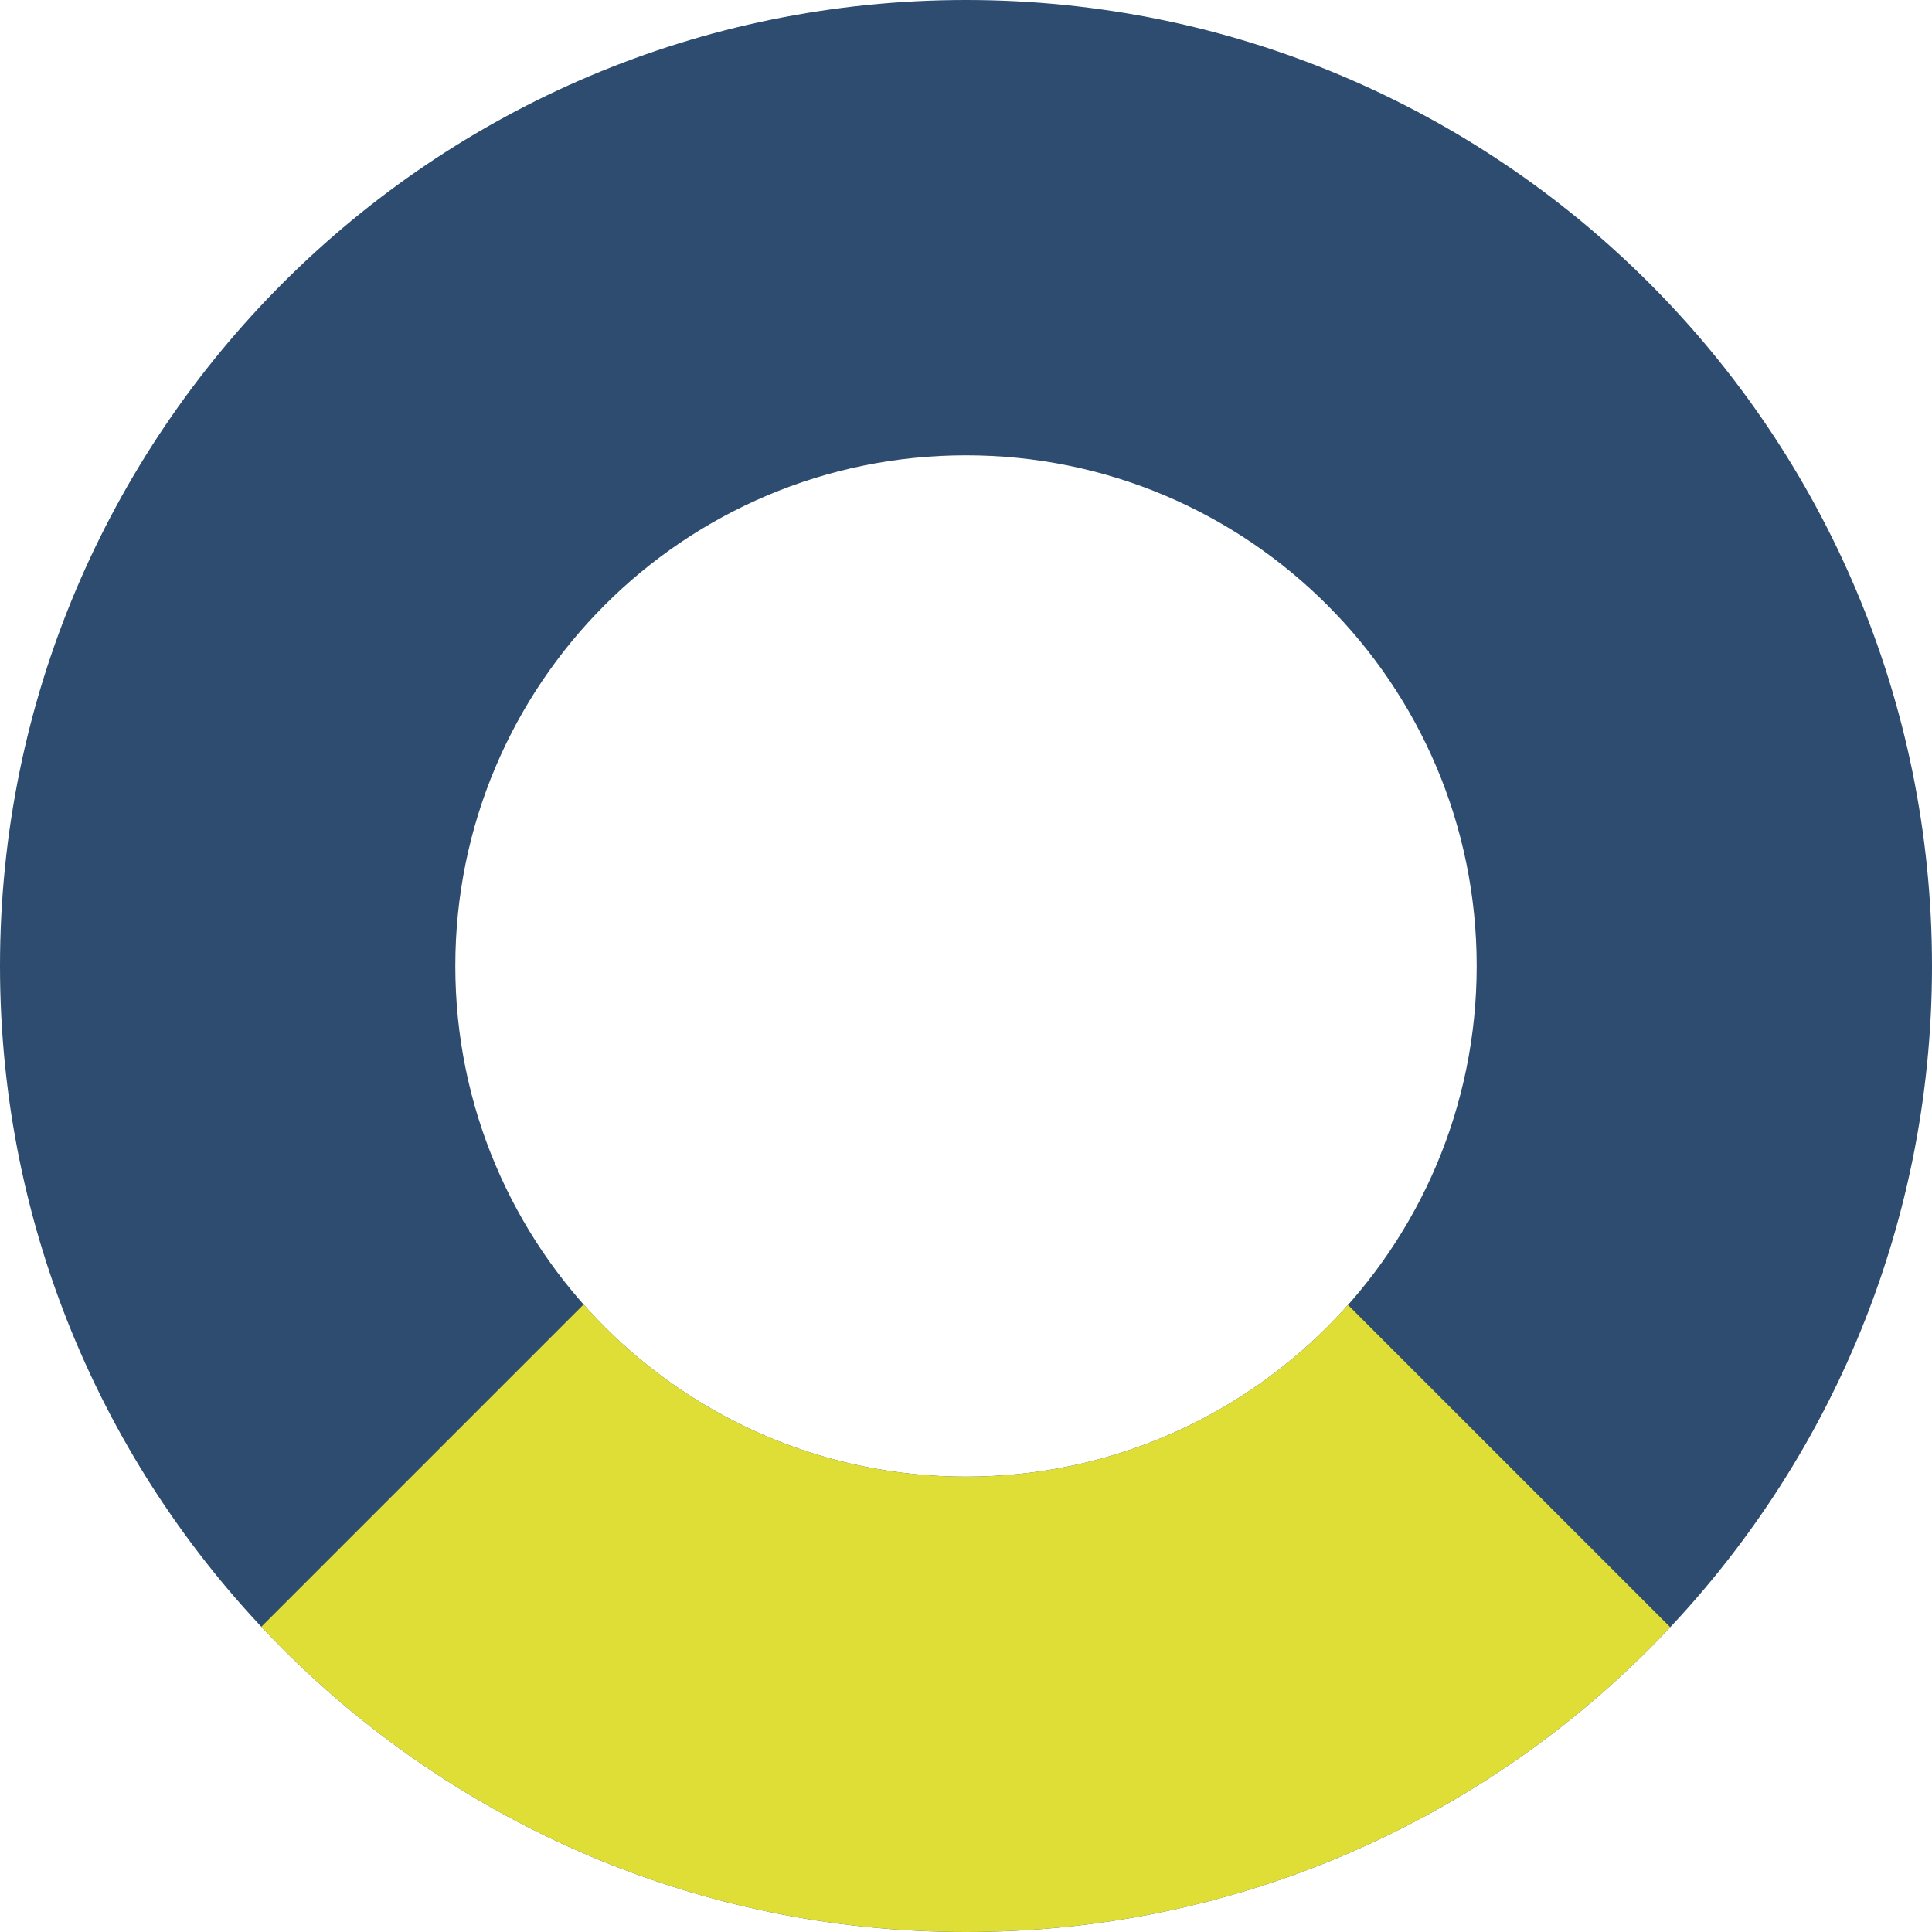
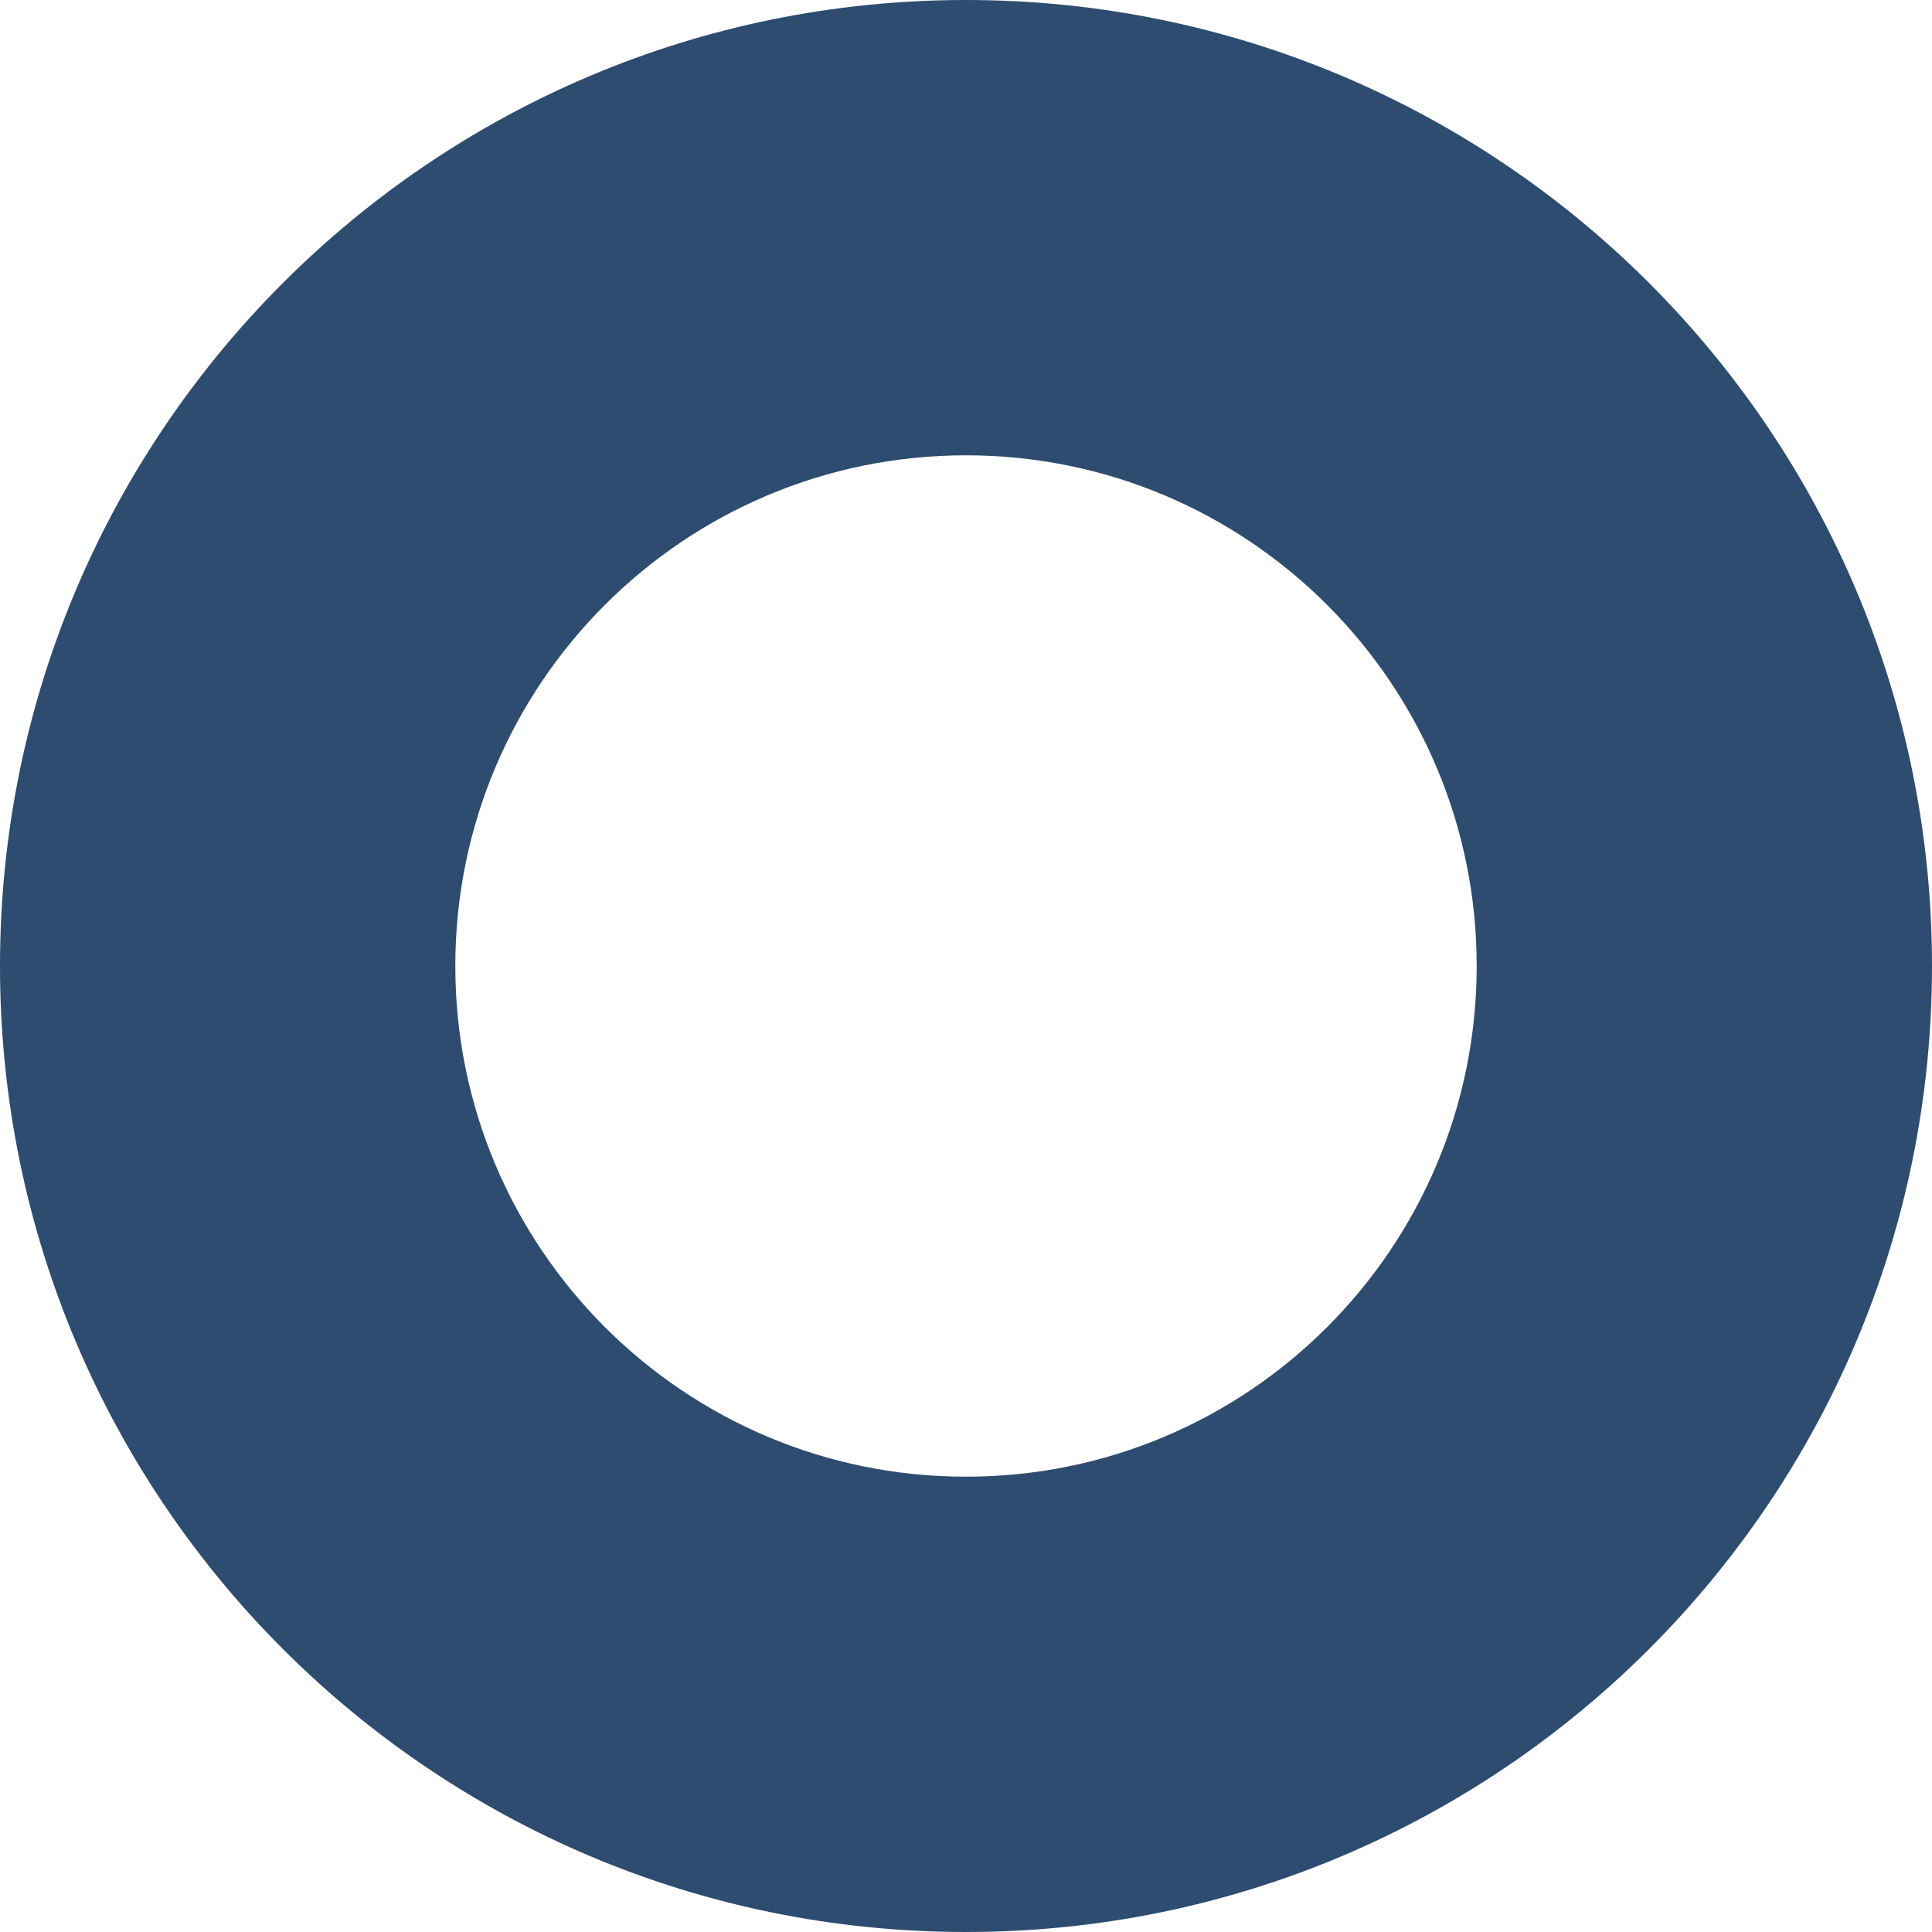
<svg xmlns="http://www.w3.org/2000/svg" width="157px" height="157px" viewBox="0 0 157 157" version="1.1">
  <style>
        svg {
            max-width: 160px;
            margin: auto;
            height: 100%;
            animation: rotation 4s infinite linear;
        }
        @keyframes rotation {
            0% {
                -webkit-transform: rotate(0deg);
                -moz-transform: rotate(0deg);
                -o-transform: rotate(0deg);
                transform: rotate(0deg);
            }

            100% {
                -webkit-transform: rotate(360deg);
                -moz-transform: rotate(720deg);
                -o-transform: rotate(360deg);
                transform: rotate(360deg);
            }
        }
        
    </style>
  <title>@2xGroup 14</title>
  <desc>Created with Sketch.</desc>
  <g id="Symbols" stroke="none" stroke-width="1" fill="none" fill-rule="evenodd">
    <g id="Group-14">
      <path d="M78.5,157 C35.146,157 0,121.854 0,78.5 C0,35.146 35.146,0 78.5,0 C121.854,0 157,35.146 157,78.5 C157,121.854 121.854,157 78.5,157 Z M78.5,120 C101.42,120 120,101.42 120,78.5 C120,55.58 101.42,37 78.5,37 C55.58,37 37,55.58 37,78.5 C37,101.42 55.58,120 78.5,120 Z" id="Combined-Shape" fill="#2D4C70" />
-       <path d="M21.237,132.196 L47.425,106.007 C55.028,114.59 66.132,120 78.5,120 C90.85,120 101.939,114.606 109.542,106.045 L135.729,132.232 C121.409,147.478 101.067,157 78.5,157 C55.915,157 35.559,147.463 21.237,132.196 Z" id="Combined-Shape" fill="#DFDE36" />
    </g>
  </g>
</svg>